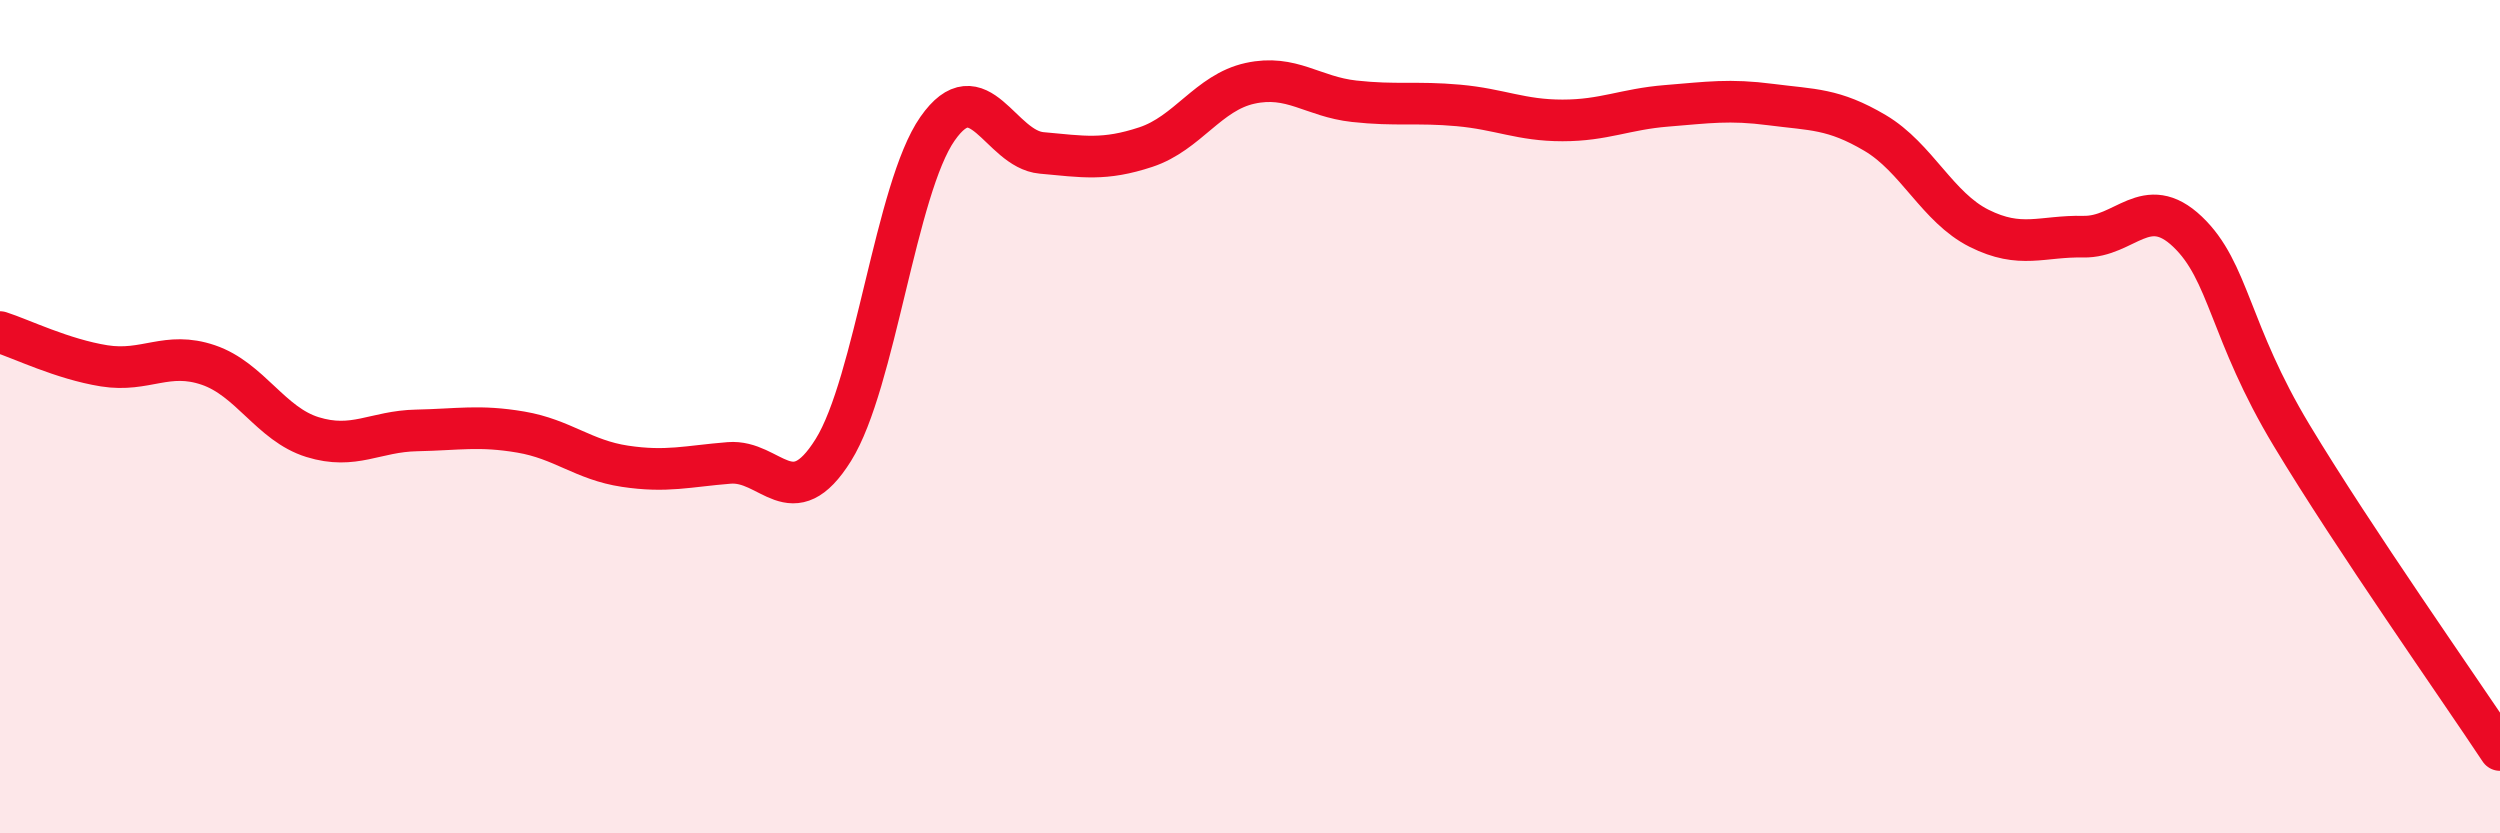
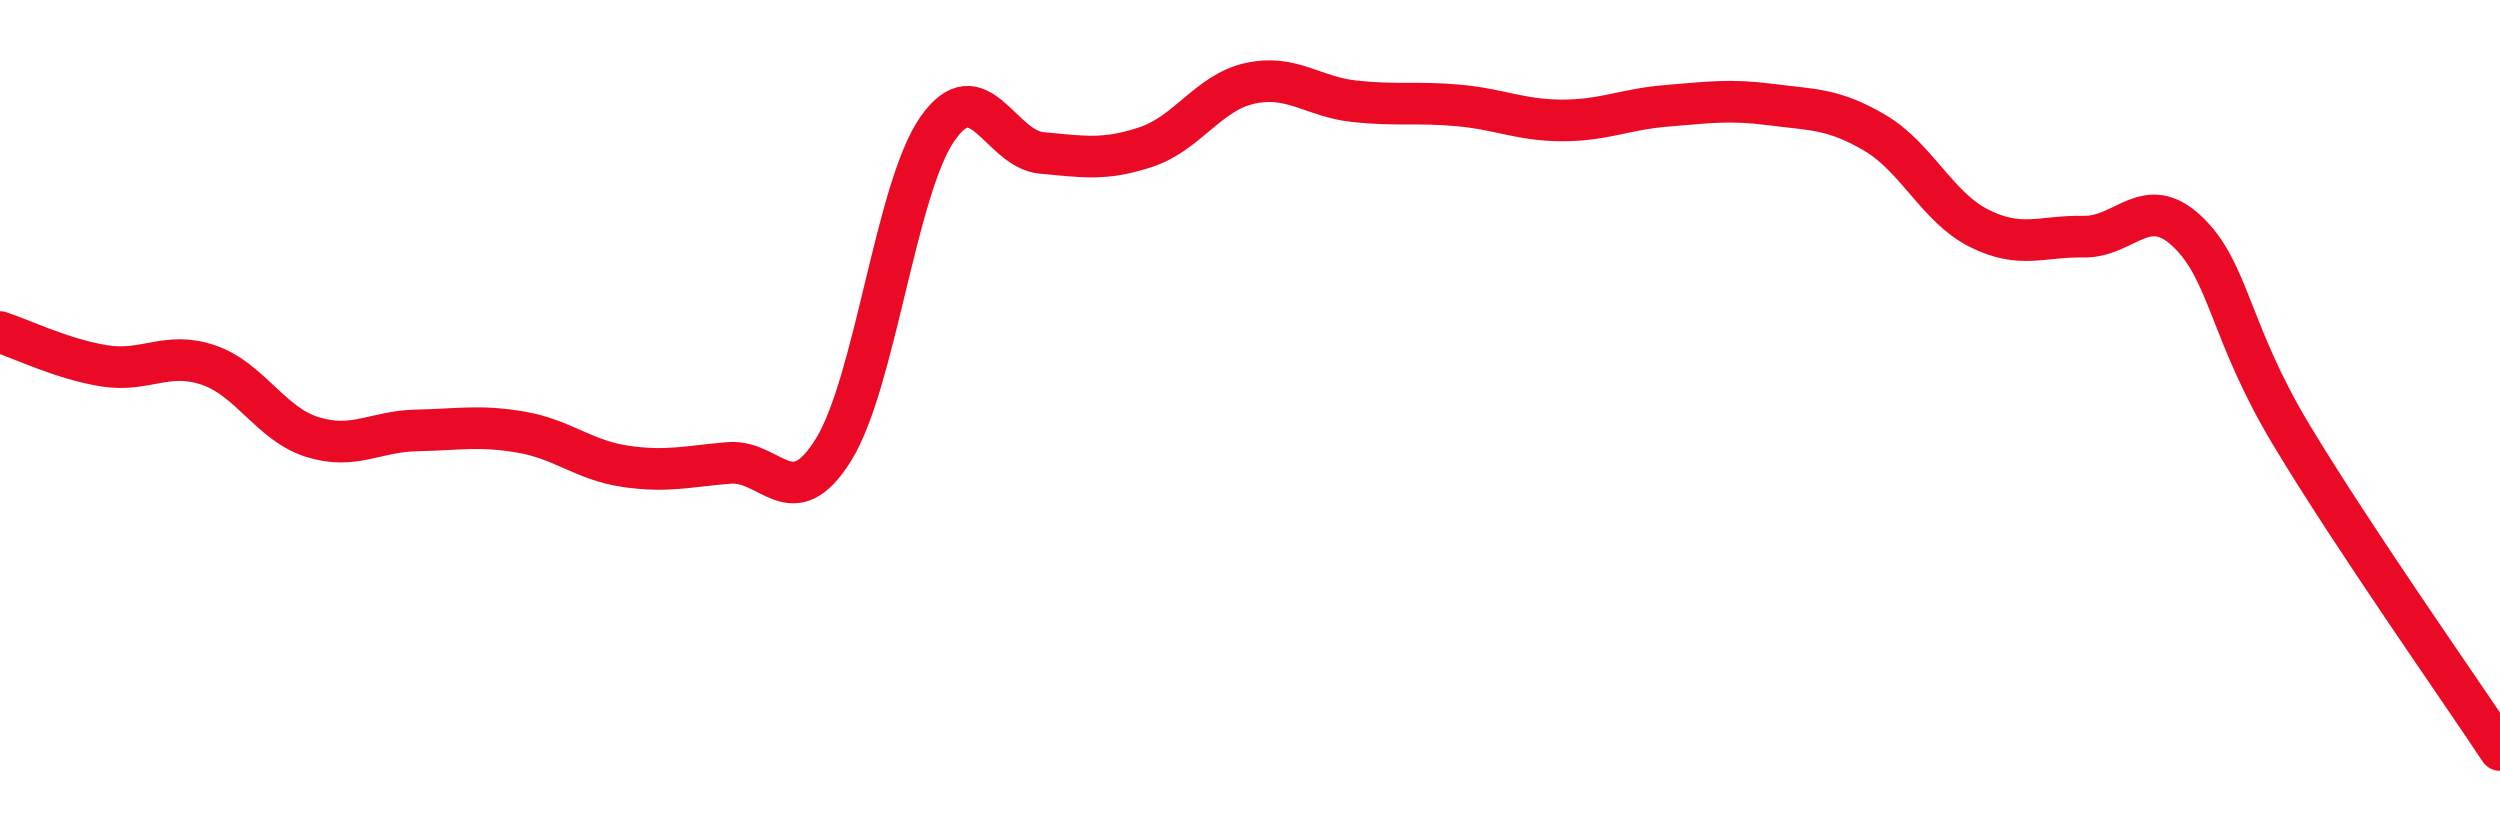
<svg xmlns="http://www.w3.org/2000/svg" width="60" height="20" viewBox="0 0 60 20">
-   <path d="M 0,7.97 C 0.5,8.13 1.5,8.62 2.5,8.78 C 3.5,8.94 4,8.42 5,8.76 C 6,9.1 6.5,10.18 7.5,10.49 C 8.5,10.8 9,10.35 10,10.33 C 11,10.31 11.5,10.2 12.5,10.37 C 13.5,10.54 14,11.04 15,11.19 C 16,11.34 16.5,11.19 17.5,11.11 C 18.5,11.03 19,12.4 20,10.8 C 21,9.2 21.5,4.52 22.5,3.09 C 23.5,1.66 24,3.58 25,3.67 C 26,3.76 26.5,3.86 27.5,3.53 C 28.5,3.2 29,2.22 30,2 C 31,1.78 31.5,2.32 32.5,2.43 C 33.5,2.54 34,2.44 35,2.53 C 36,2.62 36.5,2.89 37.5,2.89 C 38.5,2.89 39,2.62 40,2.54 C 41,2.46 41.5,2.38 42.5,2.51 C 43.5,2.64 44,2.6 45,3.19 C 46,3.78 46.5,4.98 47.5,5.48 C 48.5,5.98 49,5.66 50,5.68 C 51,5.7 51.5,4.61 52.5,5.56 C 53.5,6.51 53.5,7.96 55,10.45 C 56.5,12.94 59,16.49 60,18L60 20L0 20Z" fill="#EB0A25" opacity="0.1" stroke-linecap="round" stroke-linejoin="round" />
  <path d="M 0,7.97 C 0.5,8.13 1.5,8.62 2.5,8.78 C 3.5,8.94 4,8.42 5,8.76 C 6,9.1 6.5,10.18 7.5,10.49 C 8.5,10.8 9,10.35 10,10.33 C 11,10.31 11.5,10.2 12.5,10.37 C 13.5,10.54 14,11.04 15,11.19 C 16,11.34 16.5,11.19 17.5,11.11 C 18.5,11.03 19,12.4 20,10.8 C 21,9.2 21.5,4.52 22.5,3.09 C 23.5,1.66 24,3.58 25,3.67 C 26,3.76 26.5,3.86 27.5,3.53 C 28.5,3.2 29,2.22 30,2 C 31,1.78 31.5,2.32 32.5,2.43 C 33.5,2.54 34,2.44 35,2.53 C 36,2.62 36.5,2.89 37.5,2.89 C 38.5,2.89 39,2.62 40,2.54 C 41,2.46 41.5,2.38 42.5,2.51 C 43.5,2.64 44,2.6 45,3.19 C 46,3.78 46.5,4.98 47.5,5.48 C 48.5,5.98 49,5.66 50,5.68 C 51,5.7 51.5,4.61 52.5,5.56 C 53.5,6.51 53.5,7.96 55,10.45 C 56.5,12.94 59,16.49 60,18" stroke="#EB0A25" stroke-width="1" fill="none" stroke-linecap="round" stroke-linejoin="round" />
</svg>